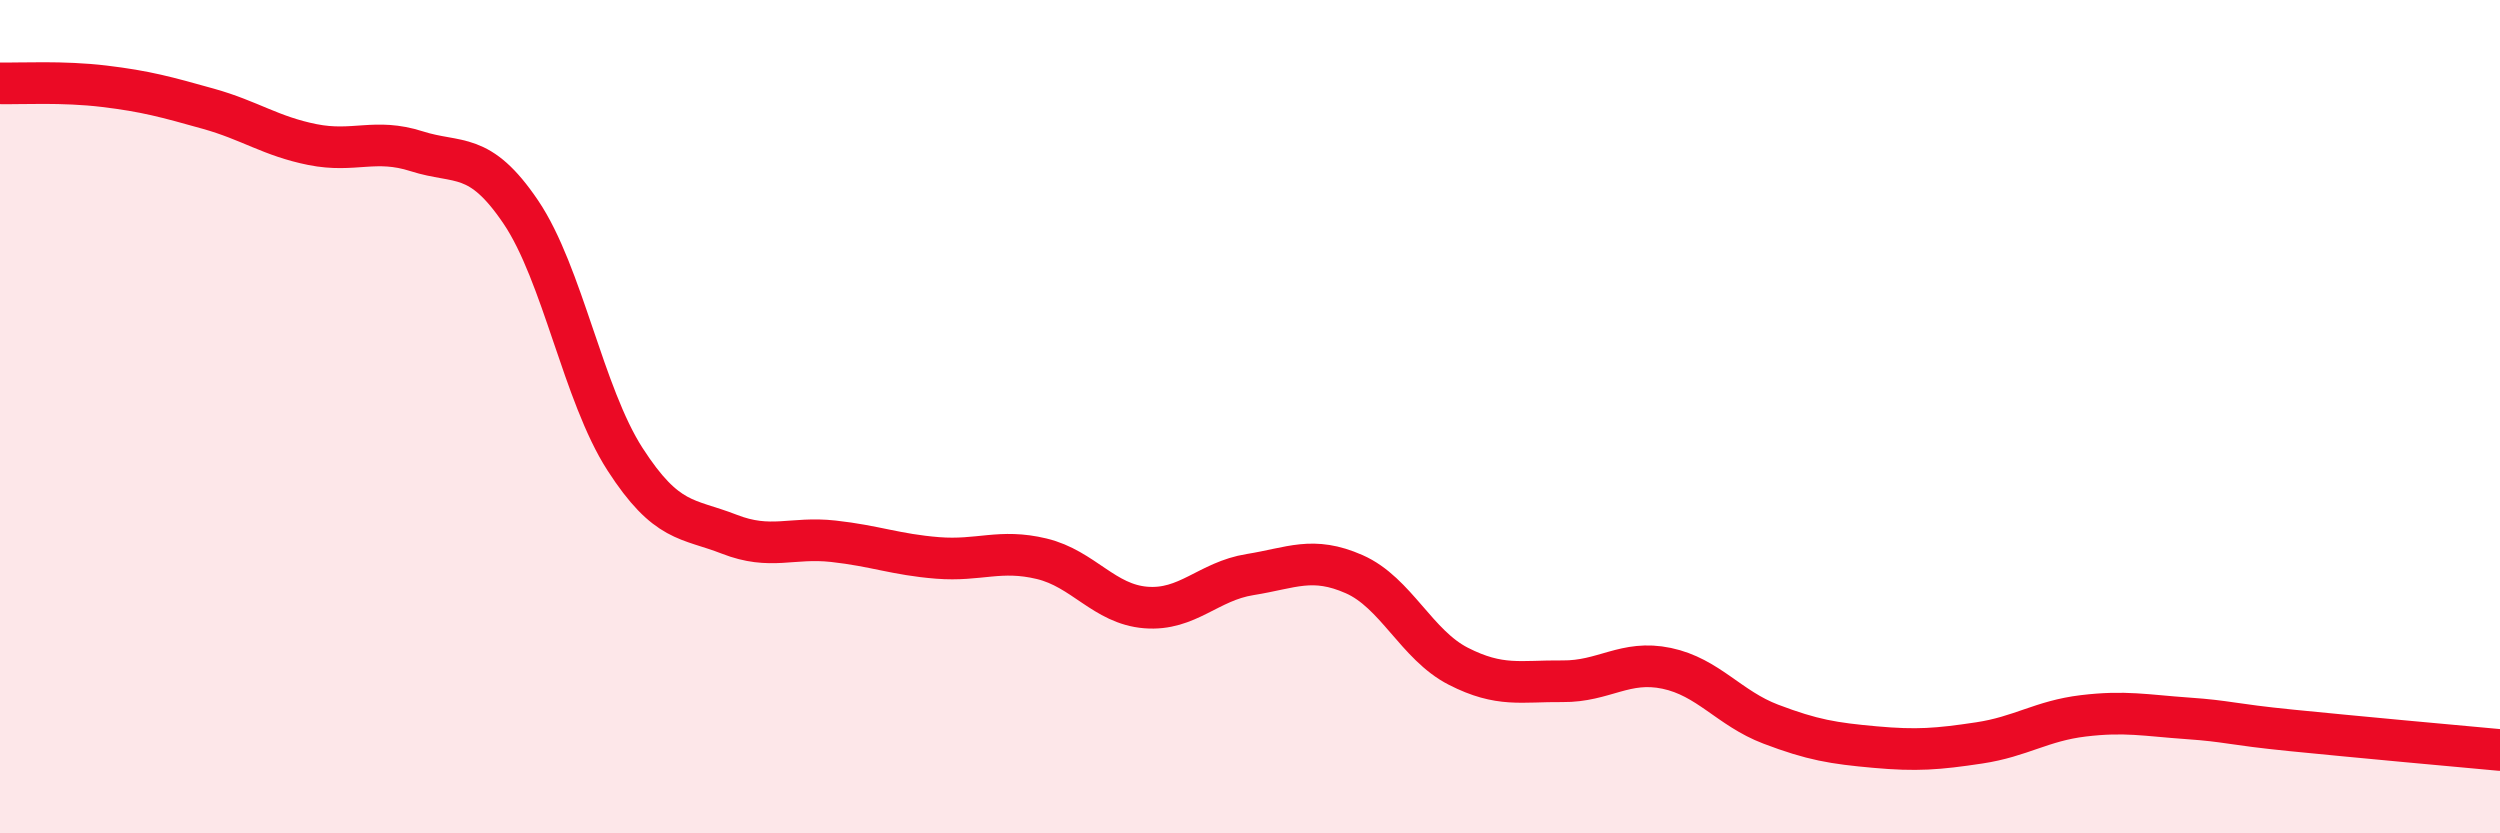
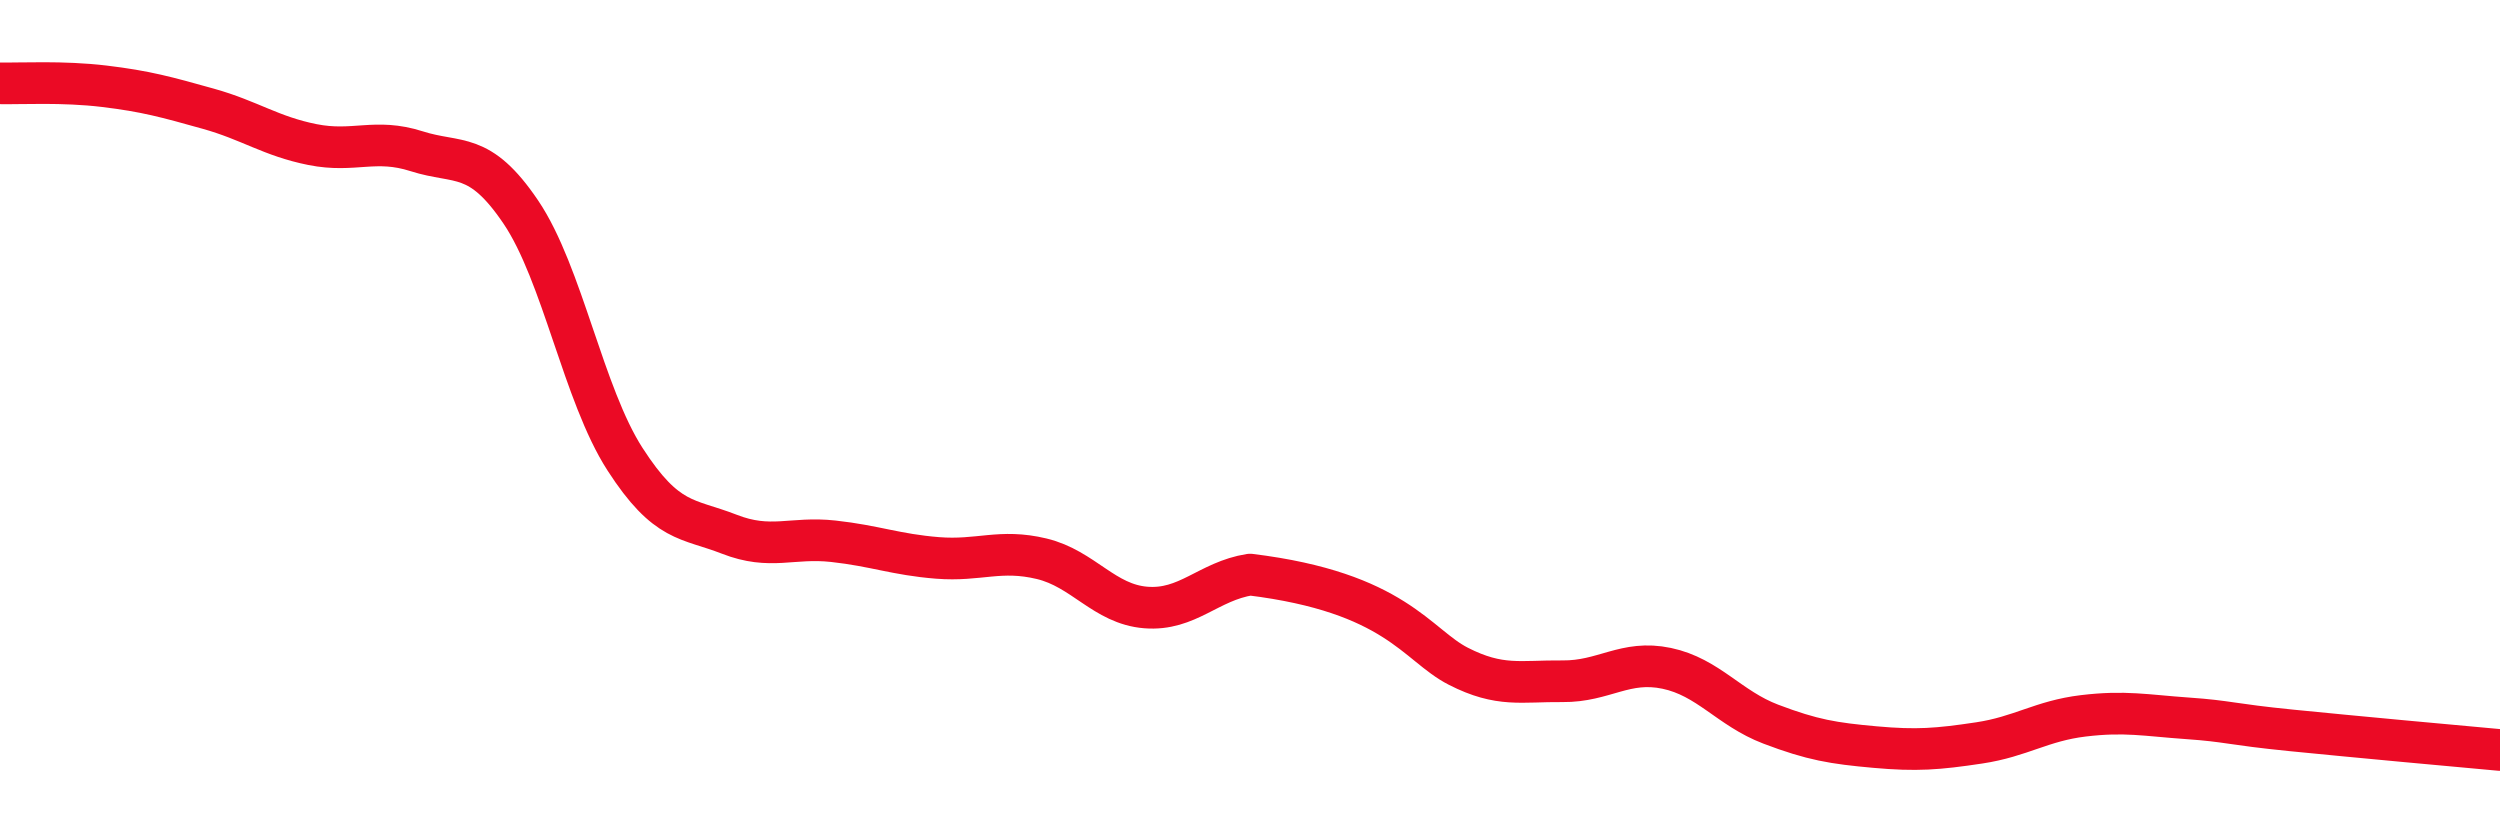
<svg xmlns="http://www.w3.org/2000/svg" width="60" height="20" viewBox="0 0 60 20">
-   <path d="M 0,2 C 0.5,2.01 1.5,1.95 2.5,2.07 C 3.5,2.19 4,2.33 5,2.61 C 6,2.89 6.5,3.27 7.5,3.47 C 8.5,3.67 9,3.31 10,3.63 C 11,3.95 11.5,3.61 12.5,5.09 C 13.5,6.57 14,9.47 15,11.02 C 16,12.57 16.5,12.43 17.5,12.82 C 18.5,13.21 19,12.88 20,12.99 C 21,13.1 21.5,13.31 22.5,13.39 C 23.5,13.47 24,13.17 25,13.41 C 26,13.65 26.5,14.5 27.5,14.58 C 28.5,14.66 29,13.95 30,13.79 C 31,13.63 31.5,13.34 32.5,13.78 C 33.5,14.22 34,15.48 35,15.99 C 36,16.5 36.5,16.34 37.5,16.35 C 38.5,16.36 39,15.83 40,16.04 C 41,16.25 41.5,17 42.5,17.38 C 43.5,17.76 44,17.84 45,17.93 C 46,18.02 46.5,17.98 47.5,17.83 C 48.5,17.68 49,17.3 50,17.18 C 51,17.06 51.5,17.17 52.5,17.24 C 53.5,17.31 53.5,17.38 55,17.53 C 56.5,17.68 59,17.91 60,18L60 20L0 20Z" fill="#EB0A25" opacity="0.1" stroke-linecap="round" stroke-linejoin="round" />
-   <path d="M 0,2 C 0.5,2.01 1.5,1.95 2.5,2.07 C 3.5,2.19 4,2.33 5,2.61 C 6,2.89 6.5,3.27 7.5,3.47 C 8.5,3.67 9,3.31 10,3.63 C 11,3.95 11.5,3.61 12.5,5.09 C 13.5,6.57 14,9.47 15,11.02 C 16,12.57 16.5,12.43 17.5,12.82 C 18.5,13.21 19,12.88 20,12.99 C 21,13.1 21.5,13.31 22.5,13.39 C 23.5,13.47 24,13.17 25,13.41 C 26,13.65 26.5,14.5 27.5,14.58 C 28.5,14.66 29,13.95 30,13.79 C 31,13.63 31.5,13.34 32.5,13.78 C 33.5,14.22 34,15.48 35,15.99 C 36,16.5 36.5,16.34 37.5,16.35 C 38.5,16.36 39,15.83 40,16.04 C 41,16.25 41.5,17 42.5,17.38 C 43.5,17.76 44,17.84 45,17.93 C 46,18.02 46.5,17.98 47.5,17.83 C 48.5,17.68 49,17.3 50,17.18 C 51,17.06 51.5,17.17 52.5,17.24 C 53.5,17.31 53.5,17.38 55,17.53 C 56.5,17.68 59,17.91 60,18" stroke="#EB0A25" stroke-width="1" fill="none" stroke-linecap="round" stroke-linejoin="round" />
+   <path d="M 0,2 C 0.5,2.01 1.5,1.95 2.5,2.07 C 3.5,2.19 4,2.33 5,2.61 C 6,2.89 6.5,3.27 7.5,3.47 C 8.5,3.67 9,3.31 10,3.63 C 11,3.95 11.5,3.61 12.5,5.09 C 13.5,6.57 14,9.47 15,11.02 C 16,12.57 16.5,12.43 17.5,12.82 C 18.5,13.21 19,12.88 20,12.99 C 21,13.1 21.5,13.31 22.5,13.39 C 23.5,13.47 24,13.17 25,13.41 C 26,13.65 26.5,14.5 27.5,14.58 C 28.5,14.66 29,13.95 30,13.79 C 33.5,14.22 34,15.48 35,15.99 C 36,16.5 36.5,16.34 37.5,16.35 C 38.5,16.36 39,15.83 40,16.04 C 41,16.25 41.5,17 42.5,17.38 C 43.5,17.76 44,17.84 45,17.93 C 46,18.02 46.5,17.98 47.5,17.83 C 48.5,17.68 49,17.3 50,17.18 C 51,17.06 51.5,17.17 52.5,17.24 C 53.5,17.31 53.5,17.38 55,17.53 C 56.5,17.68 59,17.91 60,18" stroke="#EB0A25" stroke-width="1" fill="none" stroke-linecap="round" stroke-linejoin="round" />
</svg>